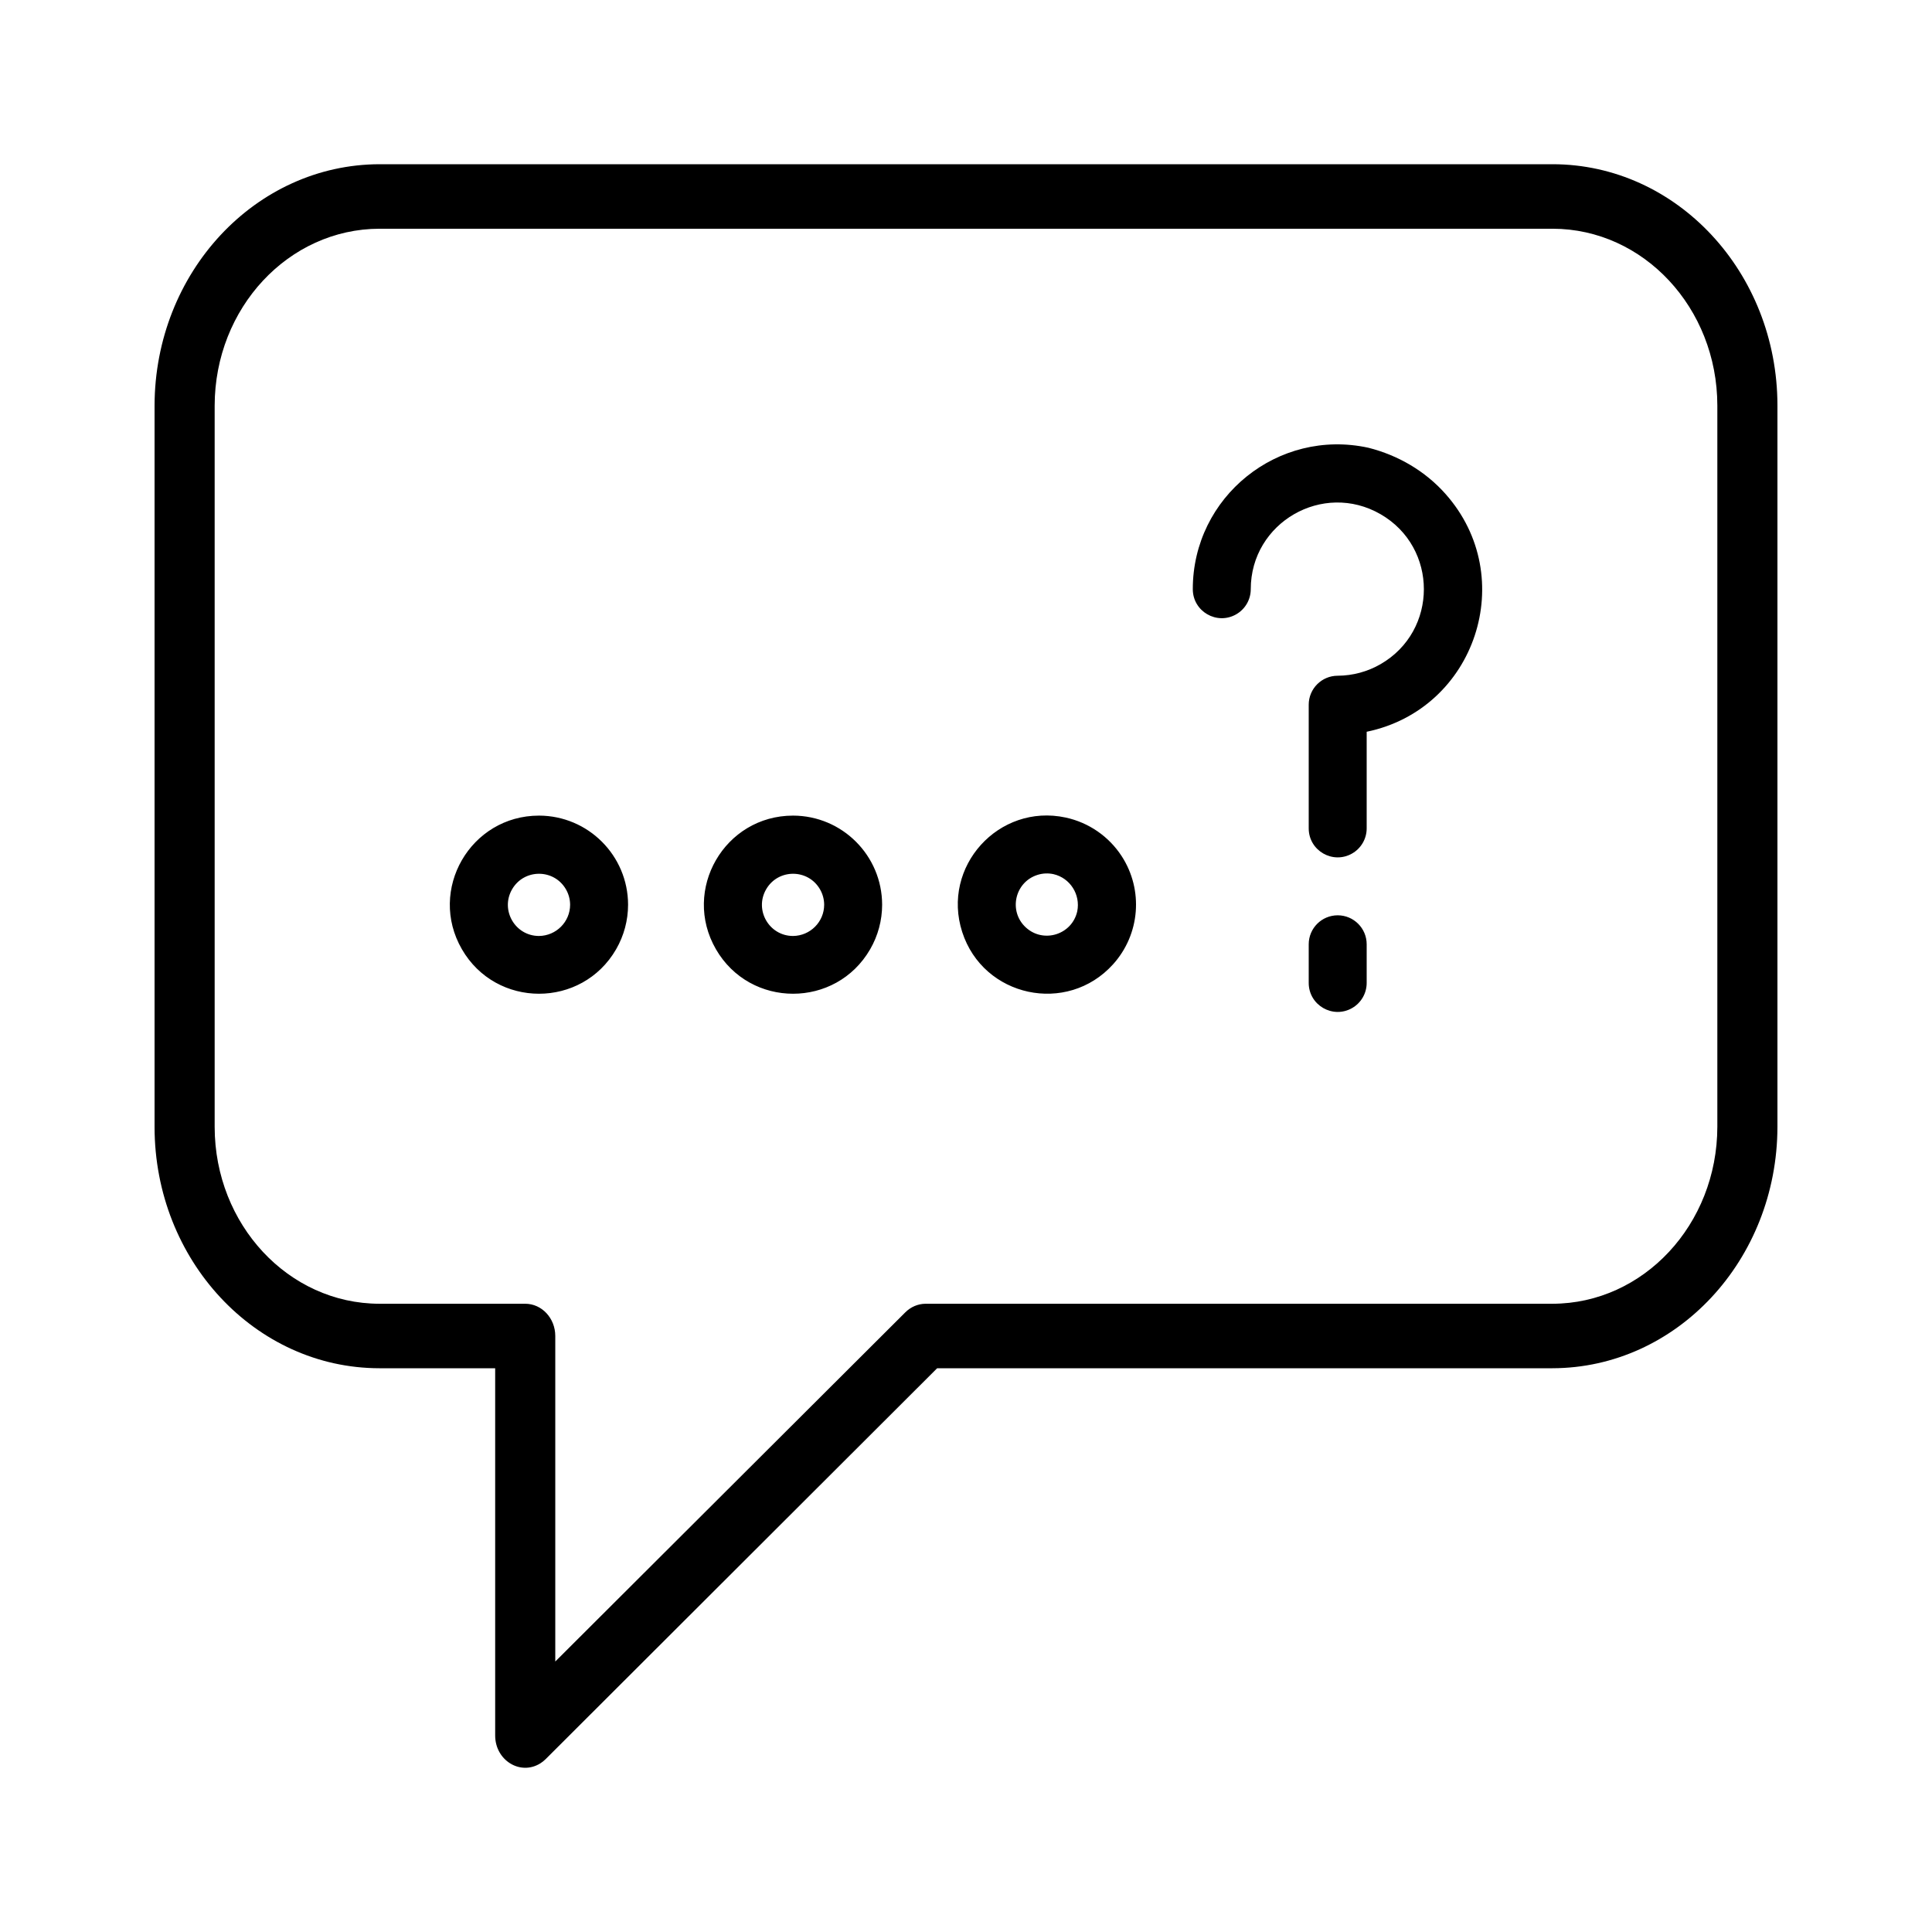
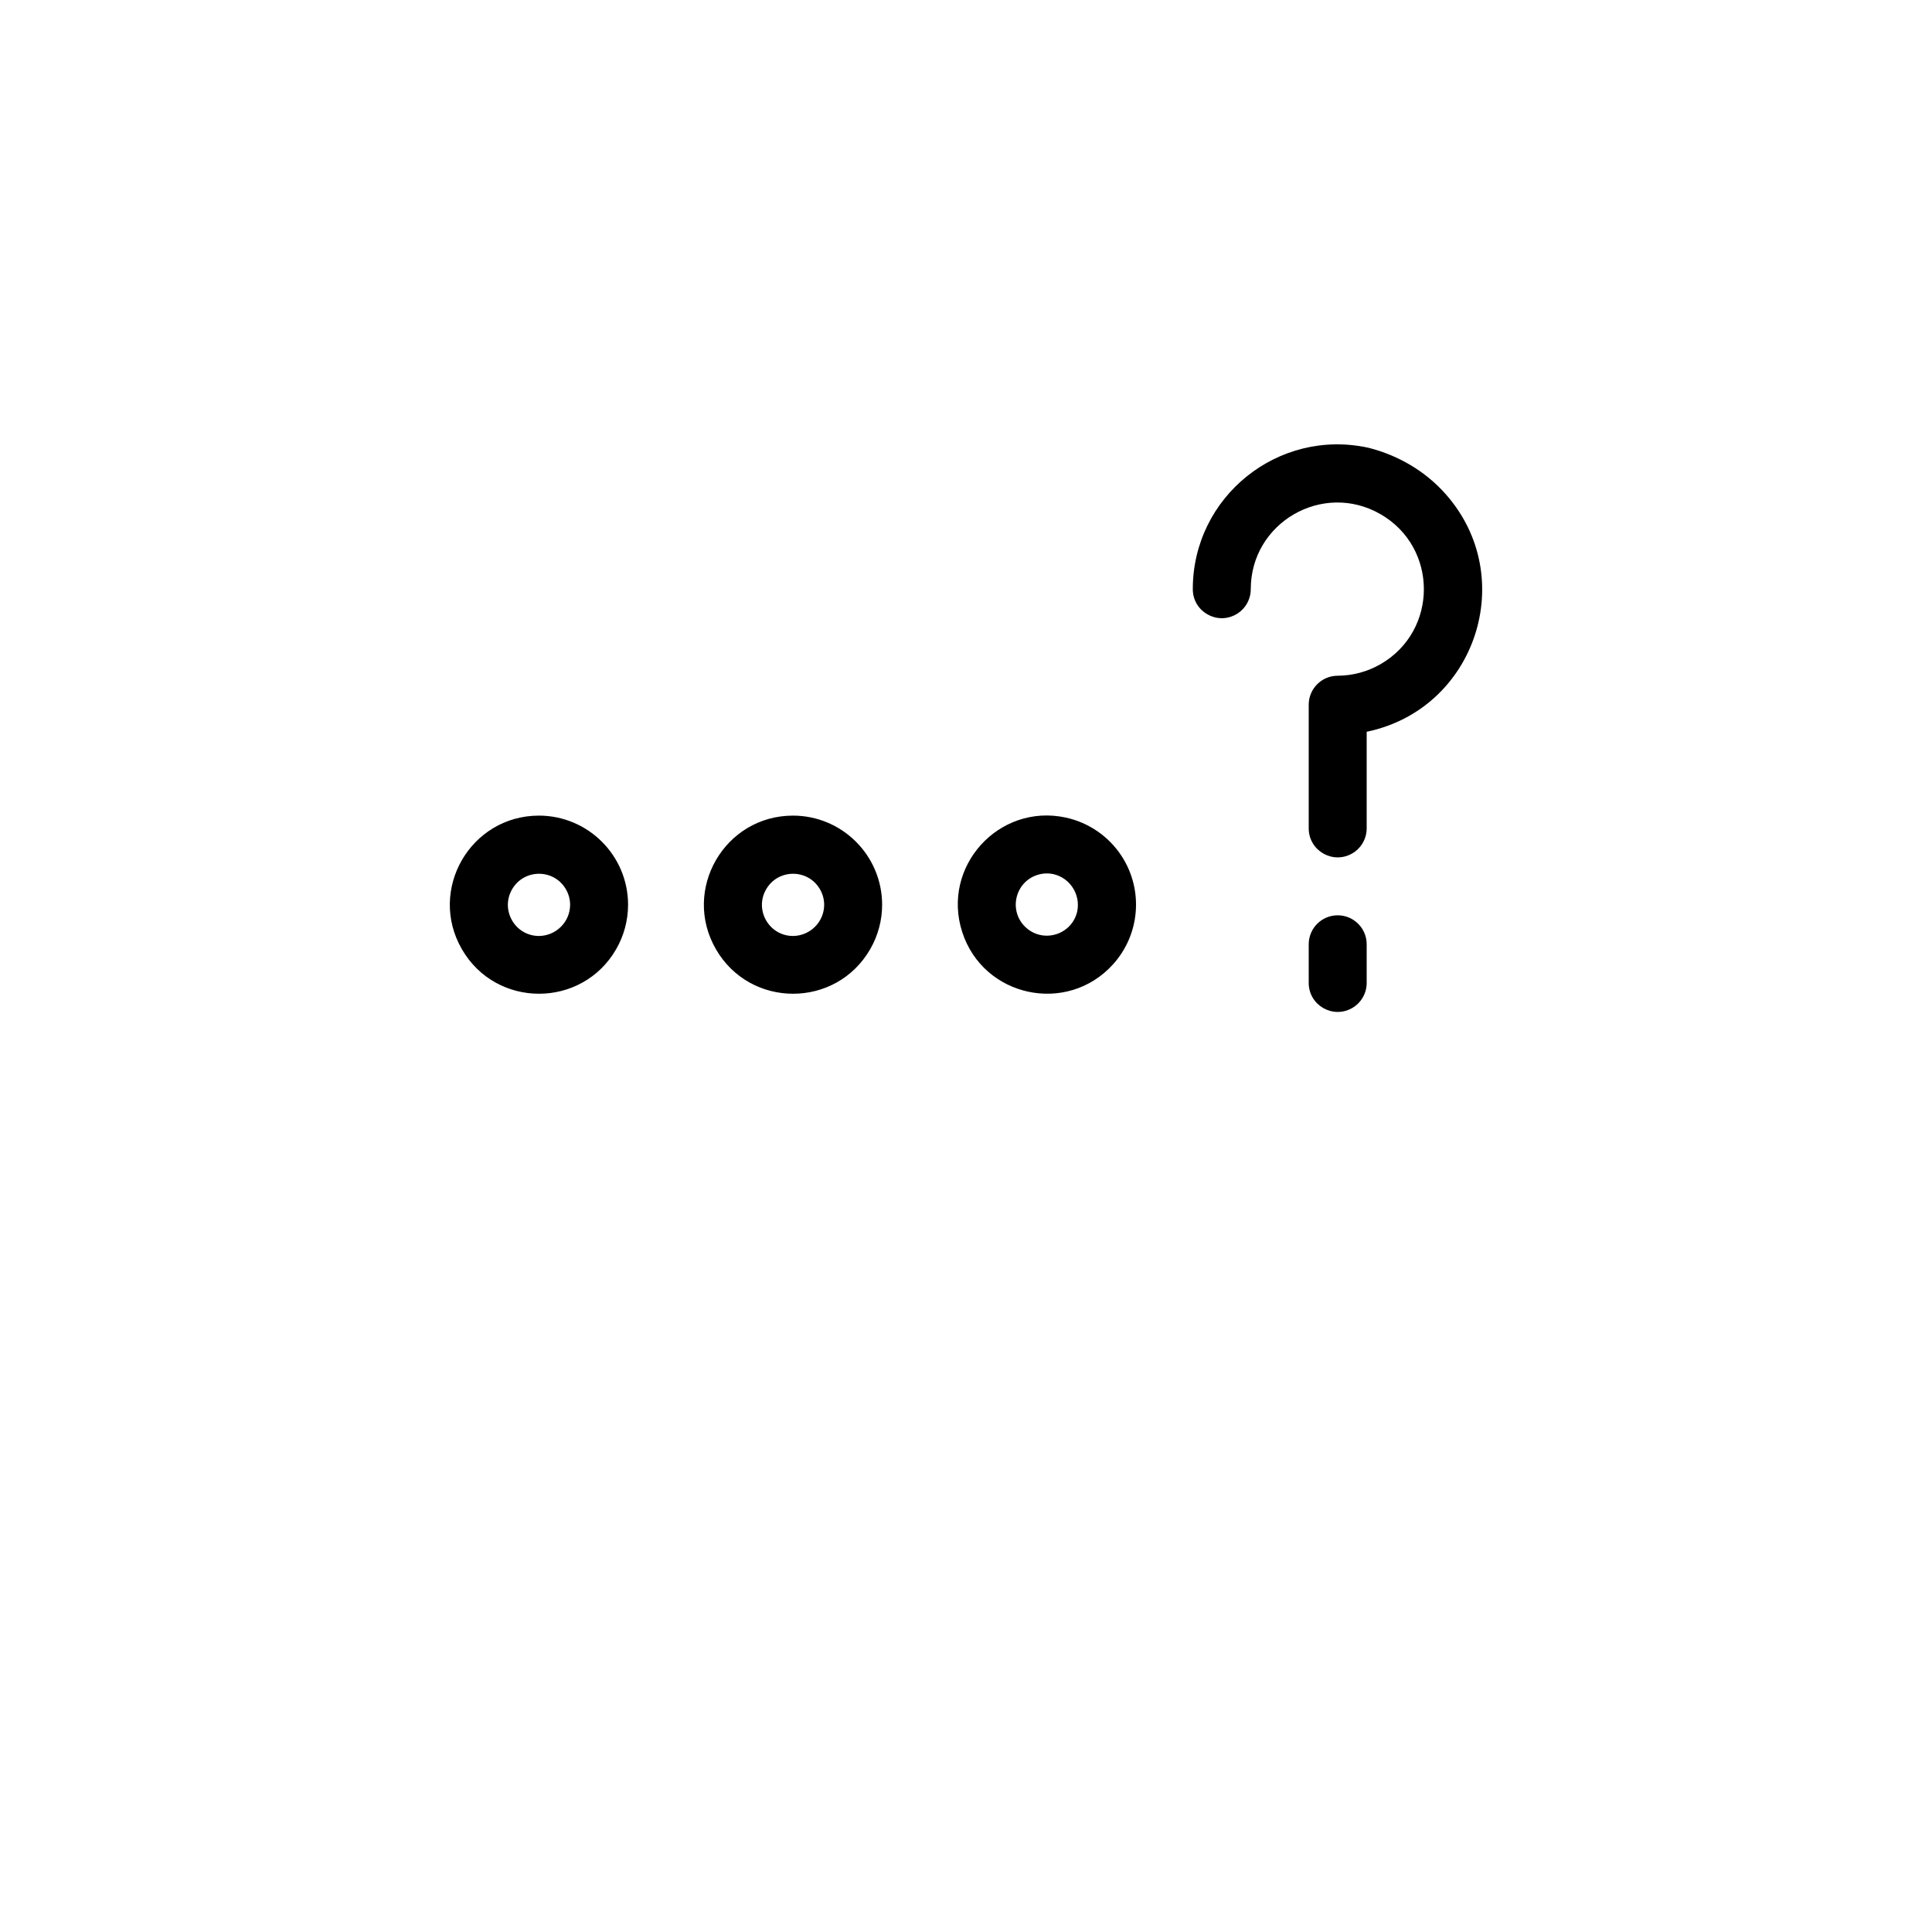
<svg xmlns="http://www.w3.org/2000/svg" viewBox="0 0 100.00 100.00" data-guides="{&quot;vertical&quot;:[],&quot;horizontal&quot;:[]}">
  <defs />
-   <path fill="rgb(0, 0, 0)" stroke="none" fill-opacity="1" stroke-width="1" stroke-opacity="1" color="rgb(51, 51, 51)" fill-rule="evenodd" id="tSvg1a27910741" title="Path 1" d="M80.365 8.5C60.125 8.5 39.886 8.5 19.646 8.5C13.219 8.512 8.012 14.1 8 20.997C8 33.443 8 45.888 8 58.334C8.006 65.227 13.212 70.814 19.636 70.82C21.634 70.82 23.632 70.82 25.63 70.82C25.63 77.156 25.63 83.492 25.63 89.828C25.63 91.113 26.926 91.916 27.963 91.274C28.064 91.211 28.158 91.137 28.243 91.052C34.998 84.308 41.752 77.564 48.507 70.82C59.123 70.82 69.739 70.82 80.354 70.82C86.781 70.808 91.989 65.22 92 58.323C92 45.877 92 33.432 92 20.986C91.995 14.093 86.788 8.506 80.365 8.5ZM88.889 58.323C88.883 63.379 85.066 67.475 80.354 67.482C69.535 67.482 58.715 67.482 47.895 67.482C47.51 67.487 47.14 67.646 46.858 67.927C40.819 73.951 34.78 79.975 28.741 86C28.741 80.383 28.741 74.767 28.741 69.151C28.741 68.229 28.044 67.482 27.185 67.482C24.669 67.482 22.152 67.482 19.636 67.482C14.93 67.475 11.117 63.383 11.111 58.334C11.111 45.888 11.111 33.443 11.111 20.997C11.117 15.942 14.935 11.845 19.646 11.839C39.886 11.839 60.125 11.839 80.365 11.839C85.07 11.845 88.883 15.937 88.889 20.986C88.889 33.432 88.889 45.877 88.889 58.323" style="" />
  <path fill="rgb(0, 0, 0)" stroke="none" fill-opacity="1" stroke-width="1" stroke-opacity="1" color="rgb(51, 51, 51)" fill-rule="evenodd" id="tSvg162238e2da8" title="Path 2" d="M27.899 42.216C24.35 42.216 22.132 46.058 23.907 49.131C25.681 52.204 30.117 52.204 31.892 49.131C32.296 48.43 32.509 47.635 32.509 46.826C32.504 44.282 30.443 42.221 27.899 42.216ZM27.899 48.446C26.66 48.446 25.885 47.104 26.505 46.031C27.125 44.958 28.674 44.958 29.293 46.031C29.433 46.273 29.507 46.547 29.509 46.826C29.509 47.715 28.788 48.436 27.899 48.446ZM41.049 42.216C37.5 42.216 35.282 46.057 37.056 49.131C38.831 52.204 43.267 52.204 45.041 49.131C45.446 48.43 45.659 47.635 45.659 46.826C45.654 44.282 43.593 42.221 41.049 42.216ZM41.049 48.446C39.81 48.446 39.035 47.104 39.655 46.031C40.275 44.958 41.824 44.958 42.443 46.031C42.583 46.273 42.657 46.547 42.659 46.826C42.659 47.715 41.938 48.436 41.049 48.446ZM55.159 42.316C51.69 41.57 48.714 44.86 49.803 48.238C50.892 51.615 55.229 52.547 57.609 49.916C59.01 48.366 59.195 46.069 58.059 44.316C57.394 43.292 56.352 42.574 55.159 42.316ZM55.759 47.166C55.492 48.376 54.015 48.844 53.1 48.007C52.186 47.171 52.519 45.658 53.701 45.284C53.969 45.199 54.254 45.186 54.529 45.246C55.392 45.445 55.932 46.302 55.759 47.166ZM70.829 23.176C66.157 22.154 61.737 25.713 61.739 30.496C61.739 31.651 62.989 32.372 63.989 31.795C64.453 31.527 64.739 31.032 64.739 30.496C64.739 27.047 68.472 24.892 71.459 26.616C74.446 28.341 74.446 32.651 71.459 34.376C70.784 34.766 70.019 34.972 69.239 34.976C68.411 34.976 67.739 35.648 67.739 36.476C67.739 38.609 67.739 40.743 67.739 42.876C67.739 44.031 68.989 44.752 69.989 44.175C70.453 43.907 70.739 43.412 70.739 42.876C70.739 41.209 70.739 39.543 70.739 37.876C76.385 36.708 78.649 29.865 74.814 25.56C73.765 24.381 72.37 23.565 70.829 23.176ZM69.239 47.376C68.411 47.376 67.739 48.047 67.739 48.876C67.739 49.543 67.739 50.209 67.739 50.876C67.739 52.031 68.989 52.752 69.989 52.175C70.453 51.907 70.739 51.412 70.739 50.876C70.739 50.209 70.739 49.543 70.739 48.876C70.739 48.047 70.067 47.376 69.239 47.376Z" />
</svg>